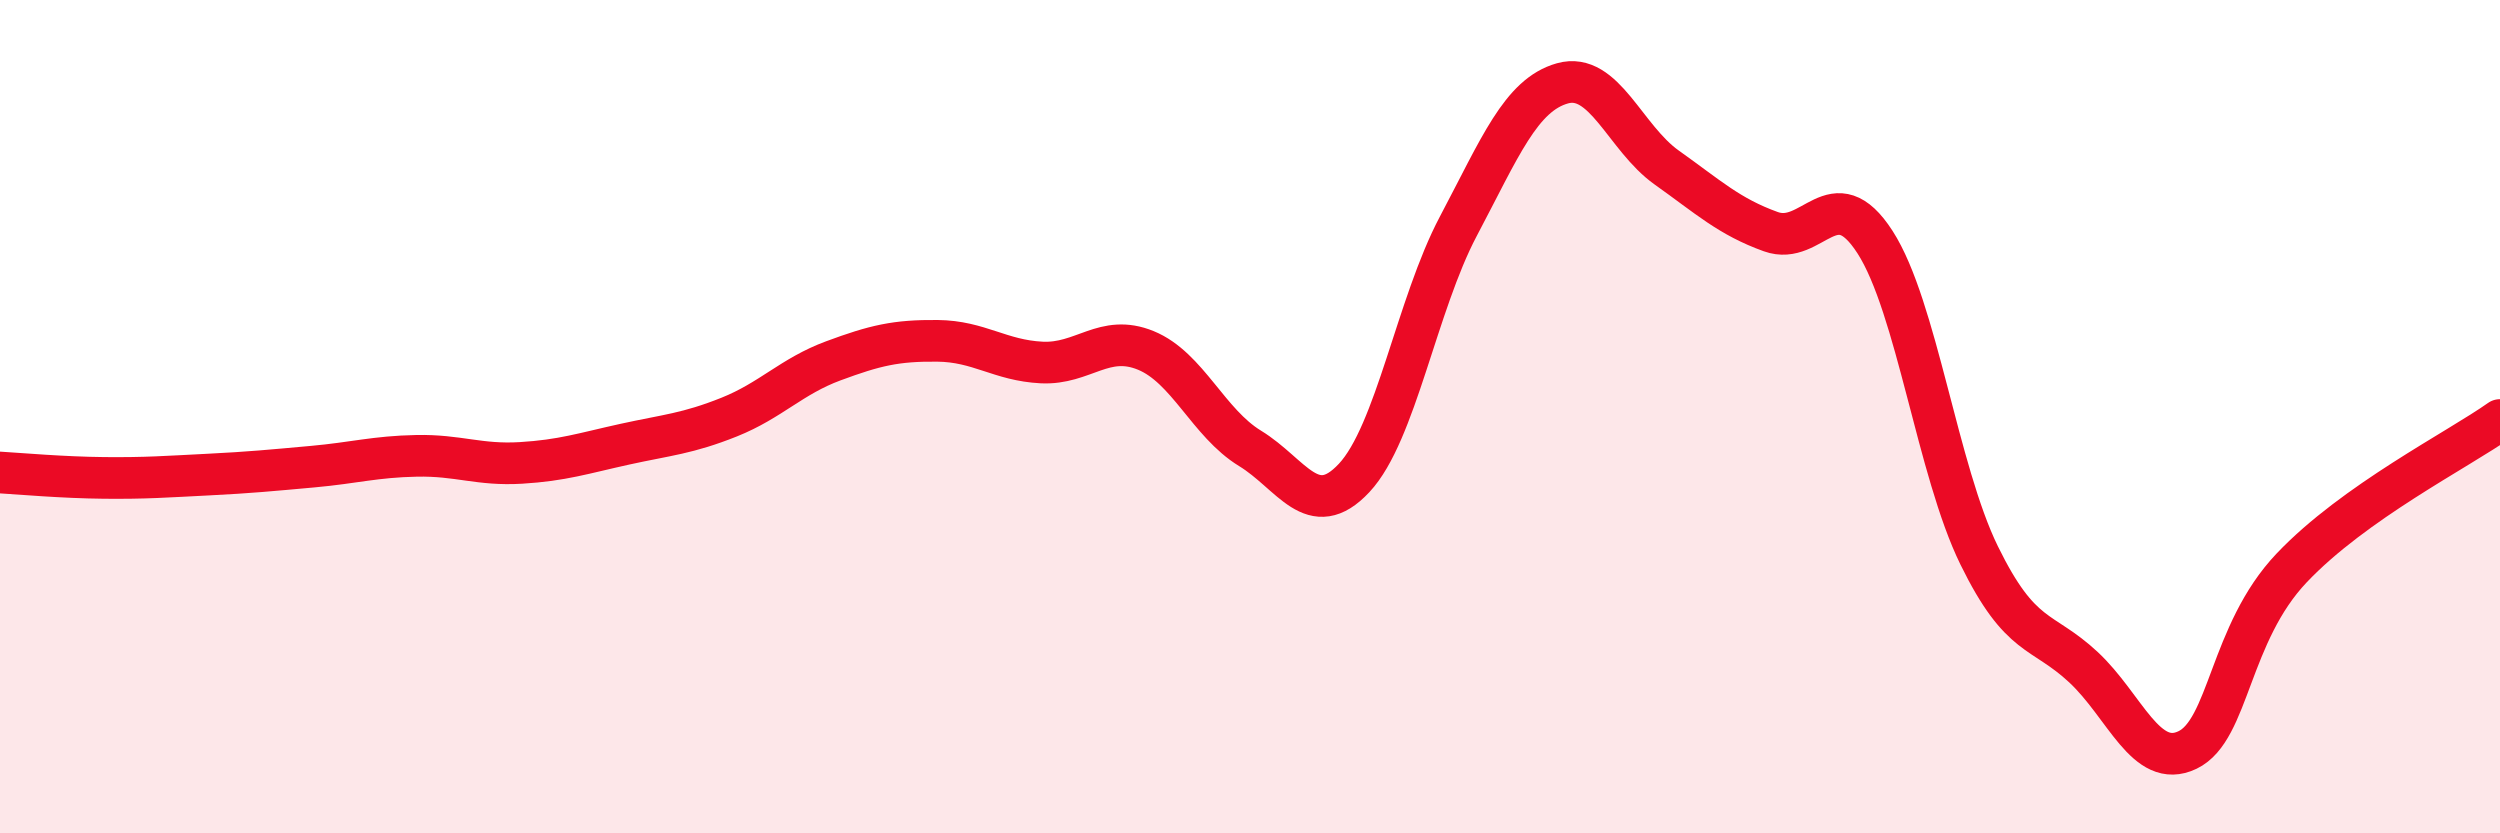
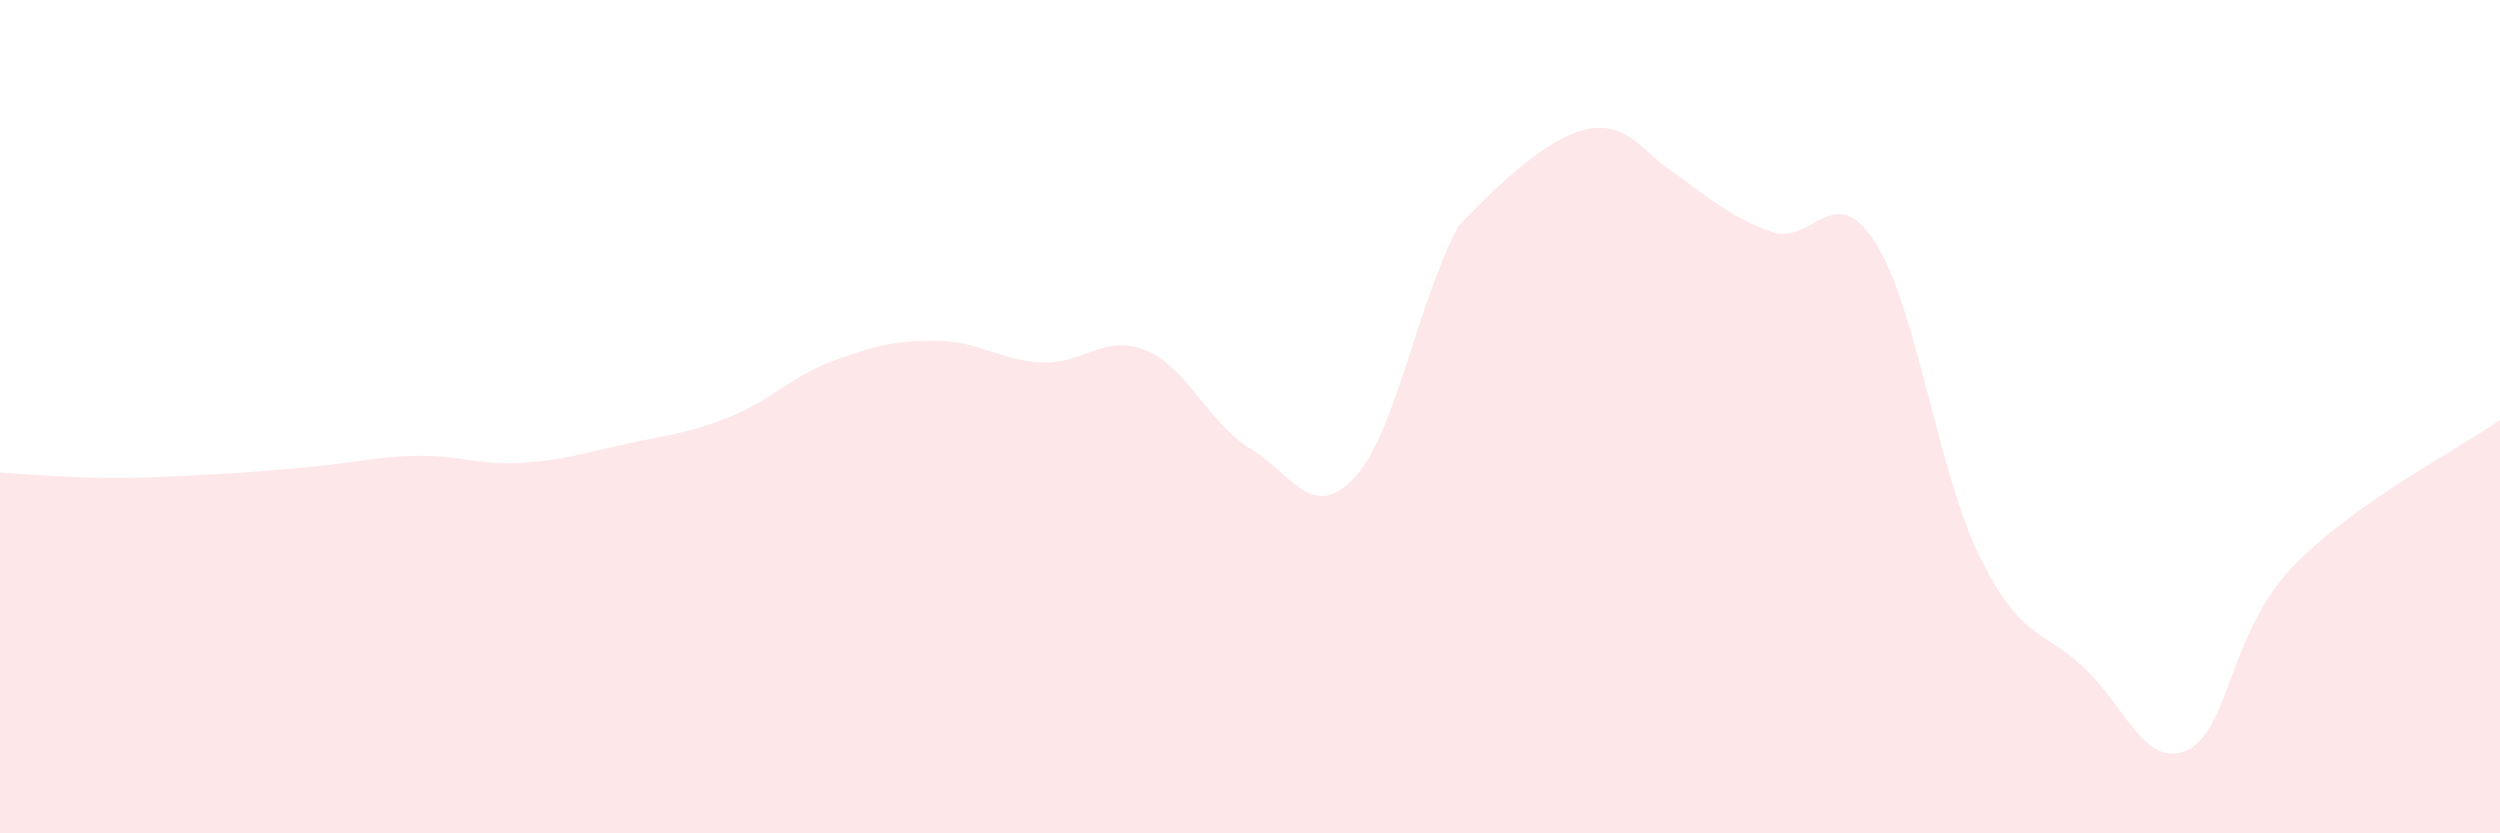
<svg xmlns="http://www.w3.org/2000/svg" width="60" height="20" viewBox="0 0 60 20">
-   <path d="M 0,11.34 C 0.5,11.37 1.5,11.46 2.5,11.47 C 3.5,11.48 4,11.44 5,11.39 C 6,11.34 6.5,11.29 7.5,11.2 C 8.5,11.11 9,10.96 10,10.94 C 11,10.92 11.5,11.17 12.5,11.11 C 13.5,11.05 14,10.88 15,10.66 C 16,10.44 16.5,10.41 17.5,10.01 C 18.5,9.61 19,9.03 20,8.66 C 21,8.29 21.5,8.17 22.5,8.18 C 23.5,8.19 24,8.65 25,8.7 C 26,8.75 26.5,8 27.5,8.41 C 28.5,8.82 29,10.15 30,10.76 C 31,11.37 31.5,12.54 32.5,11.47 C 33.5,10.4 34,7.32 35,5.43 C 36,3.54 36.5,2.28 37.5,2 C 38.5,1.72 39,3.31 40,4.02 C 41,4.73 41.5,5.2 42.5,5.56 C 43.5,5.92 44,4.26 45,5.81 C 46,7.36 46.5,11.29 47.5,13.33 C 48.5,15.37 49,15.08 50,16.01 C 51,16.94 51.5,18.48 52.5,18 C 53.5,17.52 53.5,15.21 55,13.63 C 56.5,12.05 59,10.79 60,10.08L60 20L0 20Z" fill="#EB0A25" opacity="0.1" stroke-linecap="round" stroke-linejoin="round" />
-   <path d="M 0,11.34 C 0.5,11.37 1.5,11.46 2.5,11.47 C 3.5,11.48 4,11.44 5,11.39 C 6,11.34 6.5,11.29 7.5,11.2 C 8.5,11.11 9,10.96 10,10.94 C 11,10.92 11.5,11.17 12.5,11.11 C 13.5,11.05 14,10.88 15,10.66 C 16,10.44 16.5,10.41 17.5,10.01 C 18.5,9.61 19,9.03 20,8.66 C 21,8.29 21.5,8.17 22.5,8.18 C 23.5,8.19 24,8.65 25,8.7 C 26,8.75 26.5,8 27.5,8.41 C 28.5,8.82 29,10.15 30,10.76 C 31,11.37 31.5,12.54 32.5,11.47 C 33.5,10.4 34,7.32 35,5.43 C 36,3.54 36.5,2.28 37.5,2 C 38.5,1.72 39,3.31 40,4.02 C 41,4.73 41.5,5.2 42.5,5.56 C 43.5,5.92 44,4.26 45,5.81 C 46,7.36 46.5,11.29 47.5,13.33 C 48.5,15.37 49,15.08 50,16.01 C 51,16.94 51.5,18.48 52.5,18 C 53.5,17.52 53.5,15.21 55,13.63 C 56.5,12.05 59,10.79 60,10.08" stroke="#EB0A25" stroke-width="1" fill="none" stroke-linecap="round" stroke-linejoin="round" />
+   <path d="M 0,11.34 C 0.5,11.37 1.5,11.46 2.5,11.47 C 3.5,11.48 4,11.44 5,11.39 C 6,11.34 6.5,11.29 7.5,11.2 C 8.5,11.11 9,10.96 10,10.94 C 11,10.92 11.5,11.17 12.5,11.11 C 13.5,11.05 14,10.88 15,10.66 C 16,10.44 16.5,10.41 17.5,10.01 C 18.5,9.61 19,9.03 20,8.66 C 21,8.29 21.5,8.17 22.5,8.18 C 23.5,8.19 24,8.65 25,8.7 C 26,8.75 26.5,8 27.5,8.41 C 28.5,8.82 29,10.15 30,10.76 C 31,11.37 31.5,12.54 32.5,11.47 C 33.5,10.4 34,7.32 35,5.43 C 38.5,1.72 39,3.31 40,4.02 C 41,4.73 41.5,5.2 42.5,5.56 C 43.5,5.92 44,4.26 45,5.81 C 46,7.36 46.5,11.29 47.5,13.33 C 48.5,15.37 49,15.08 50,16.01 C 51,16.94 51.5,18.48 52.5,18 C 53.5,17.52 53.5,15.21 55,13.63 C 56.5,12.05 59,10.79 60,10.08L60 20L0 20Z" fill="#EB0A25" opacity="0.1" stroke-linecap="round" stroke-linejoin="round" />
</svg>